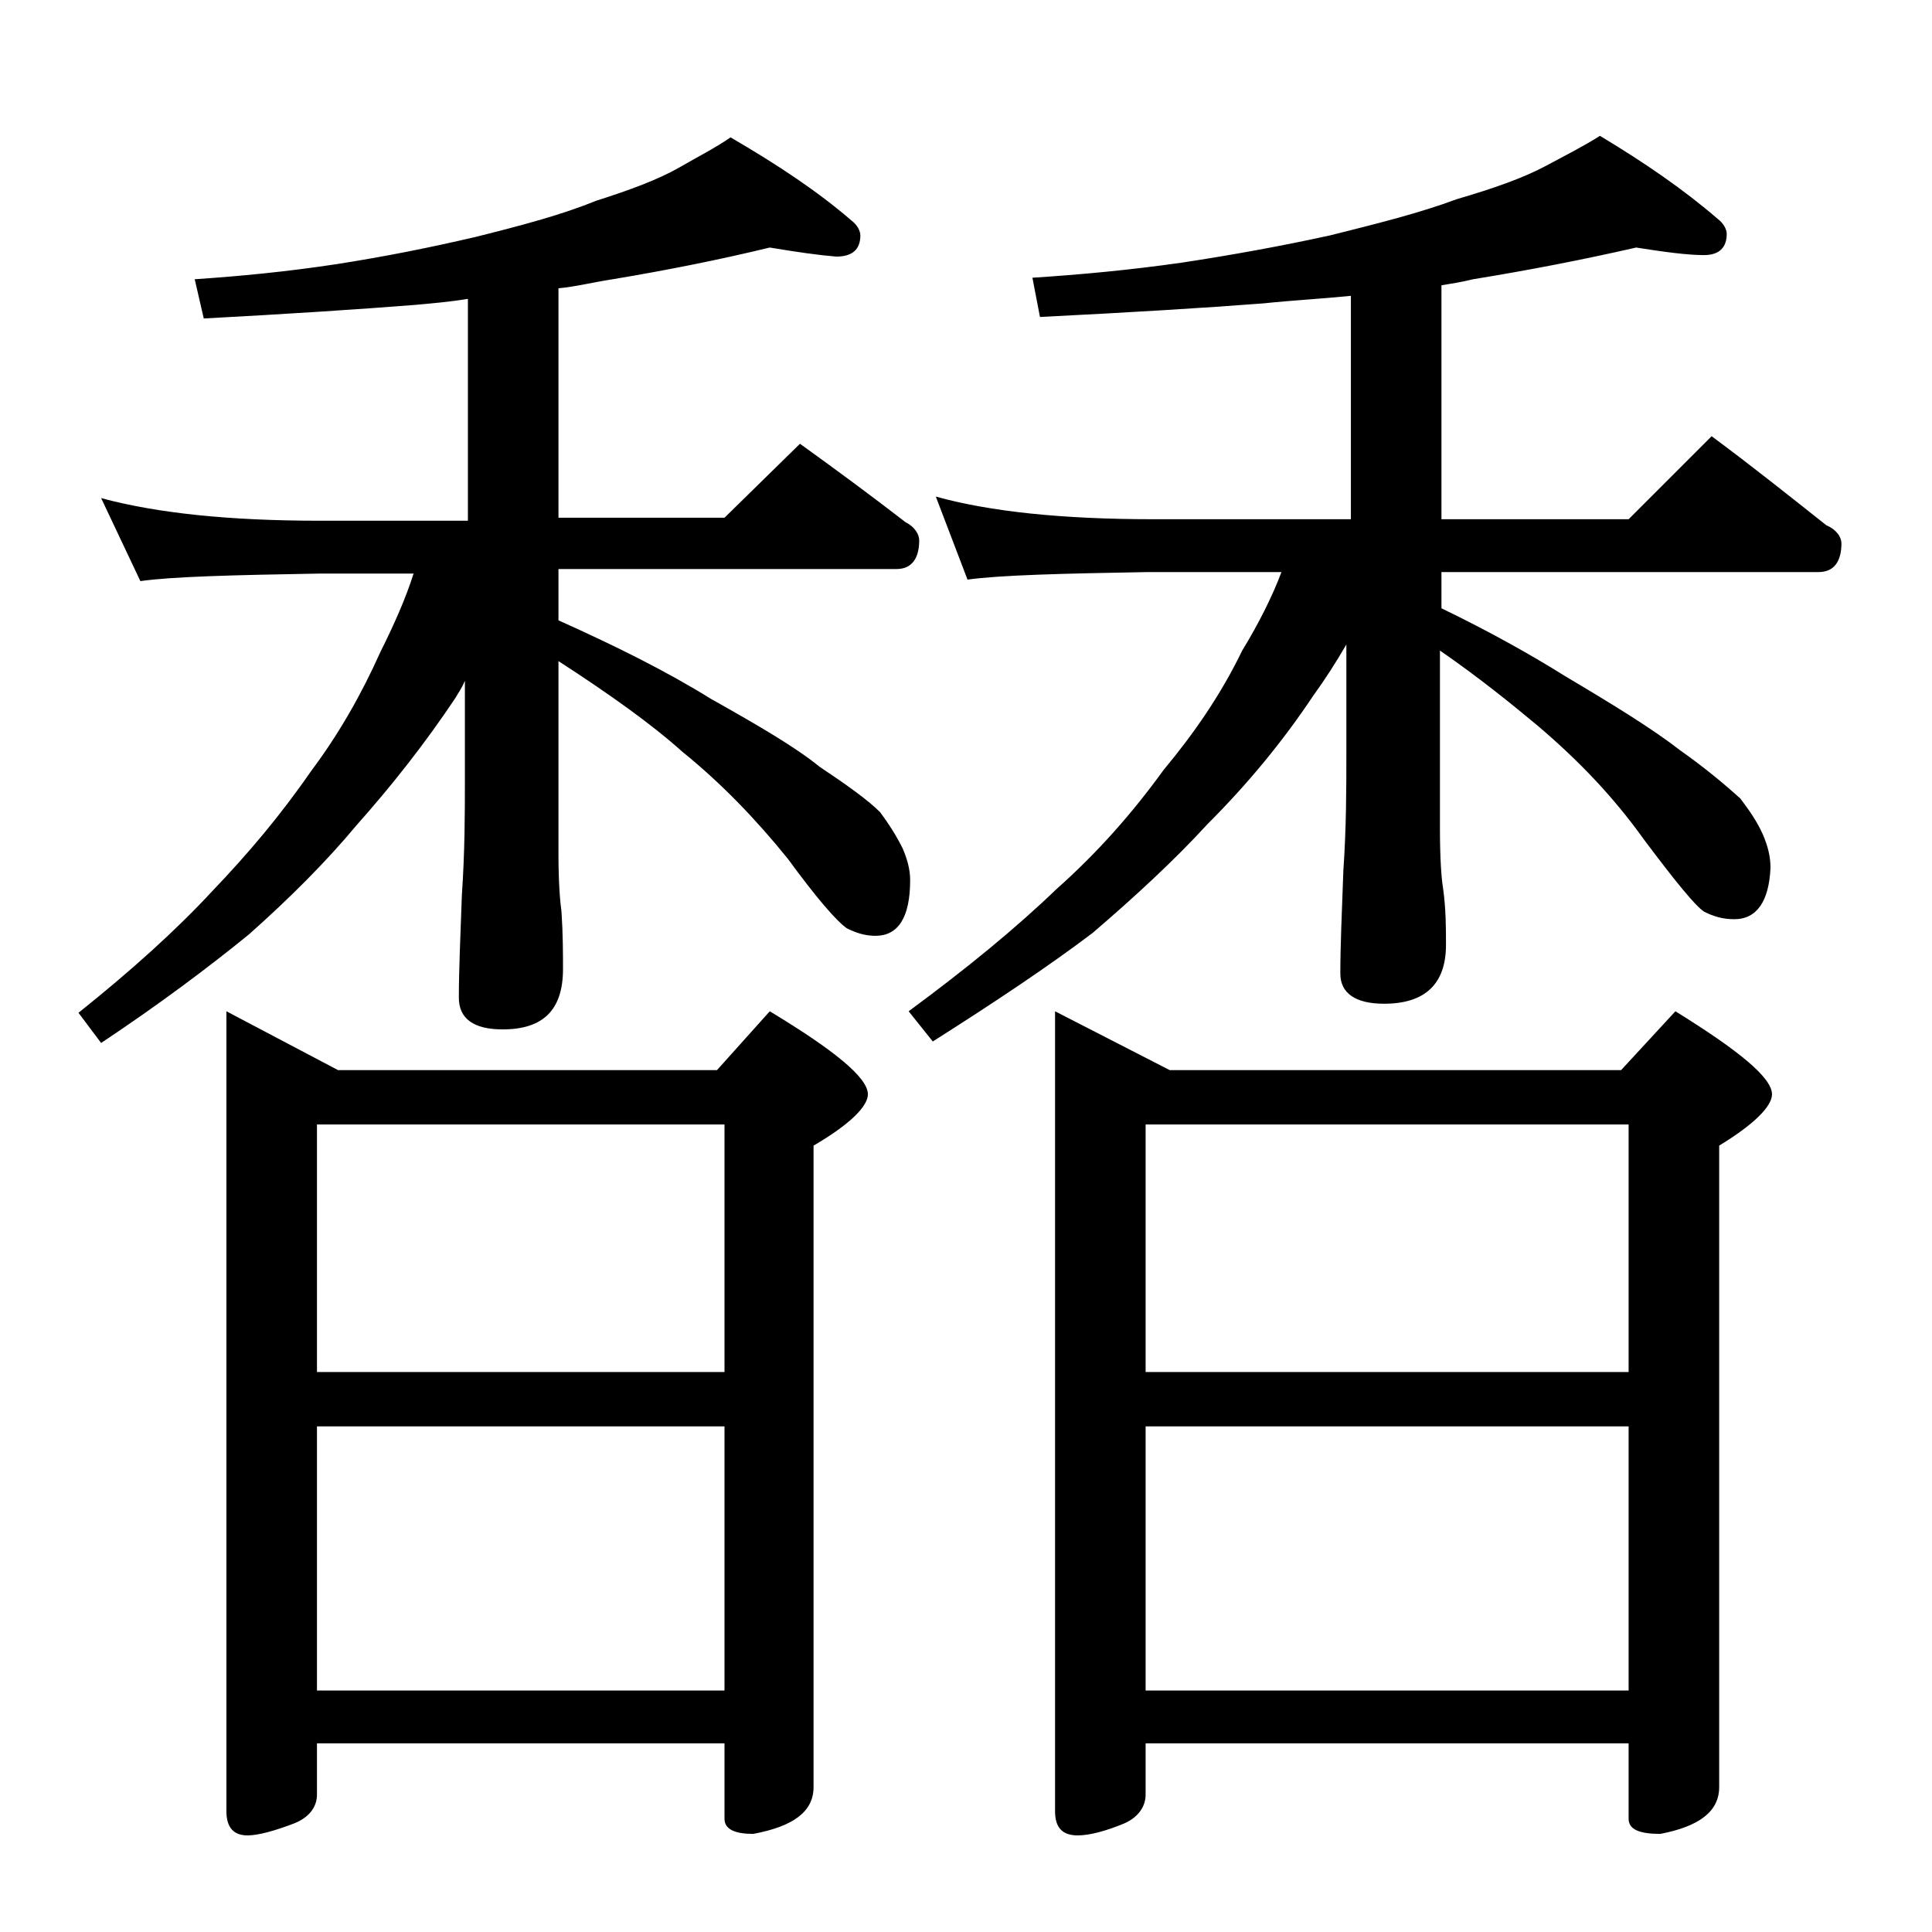
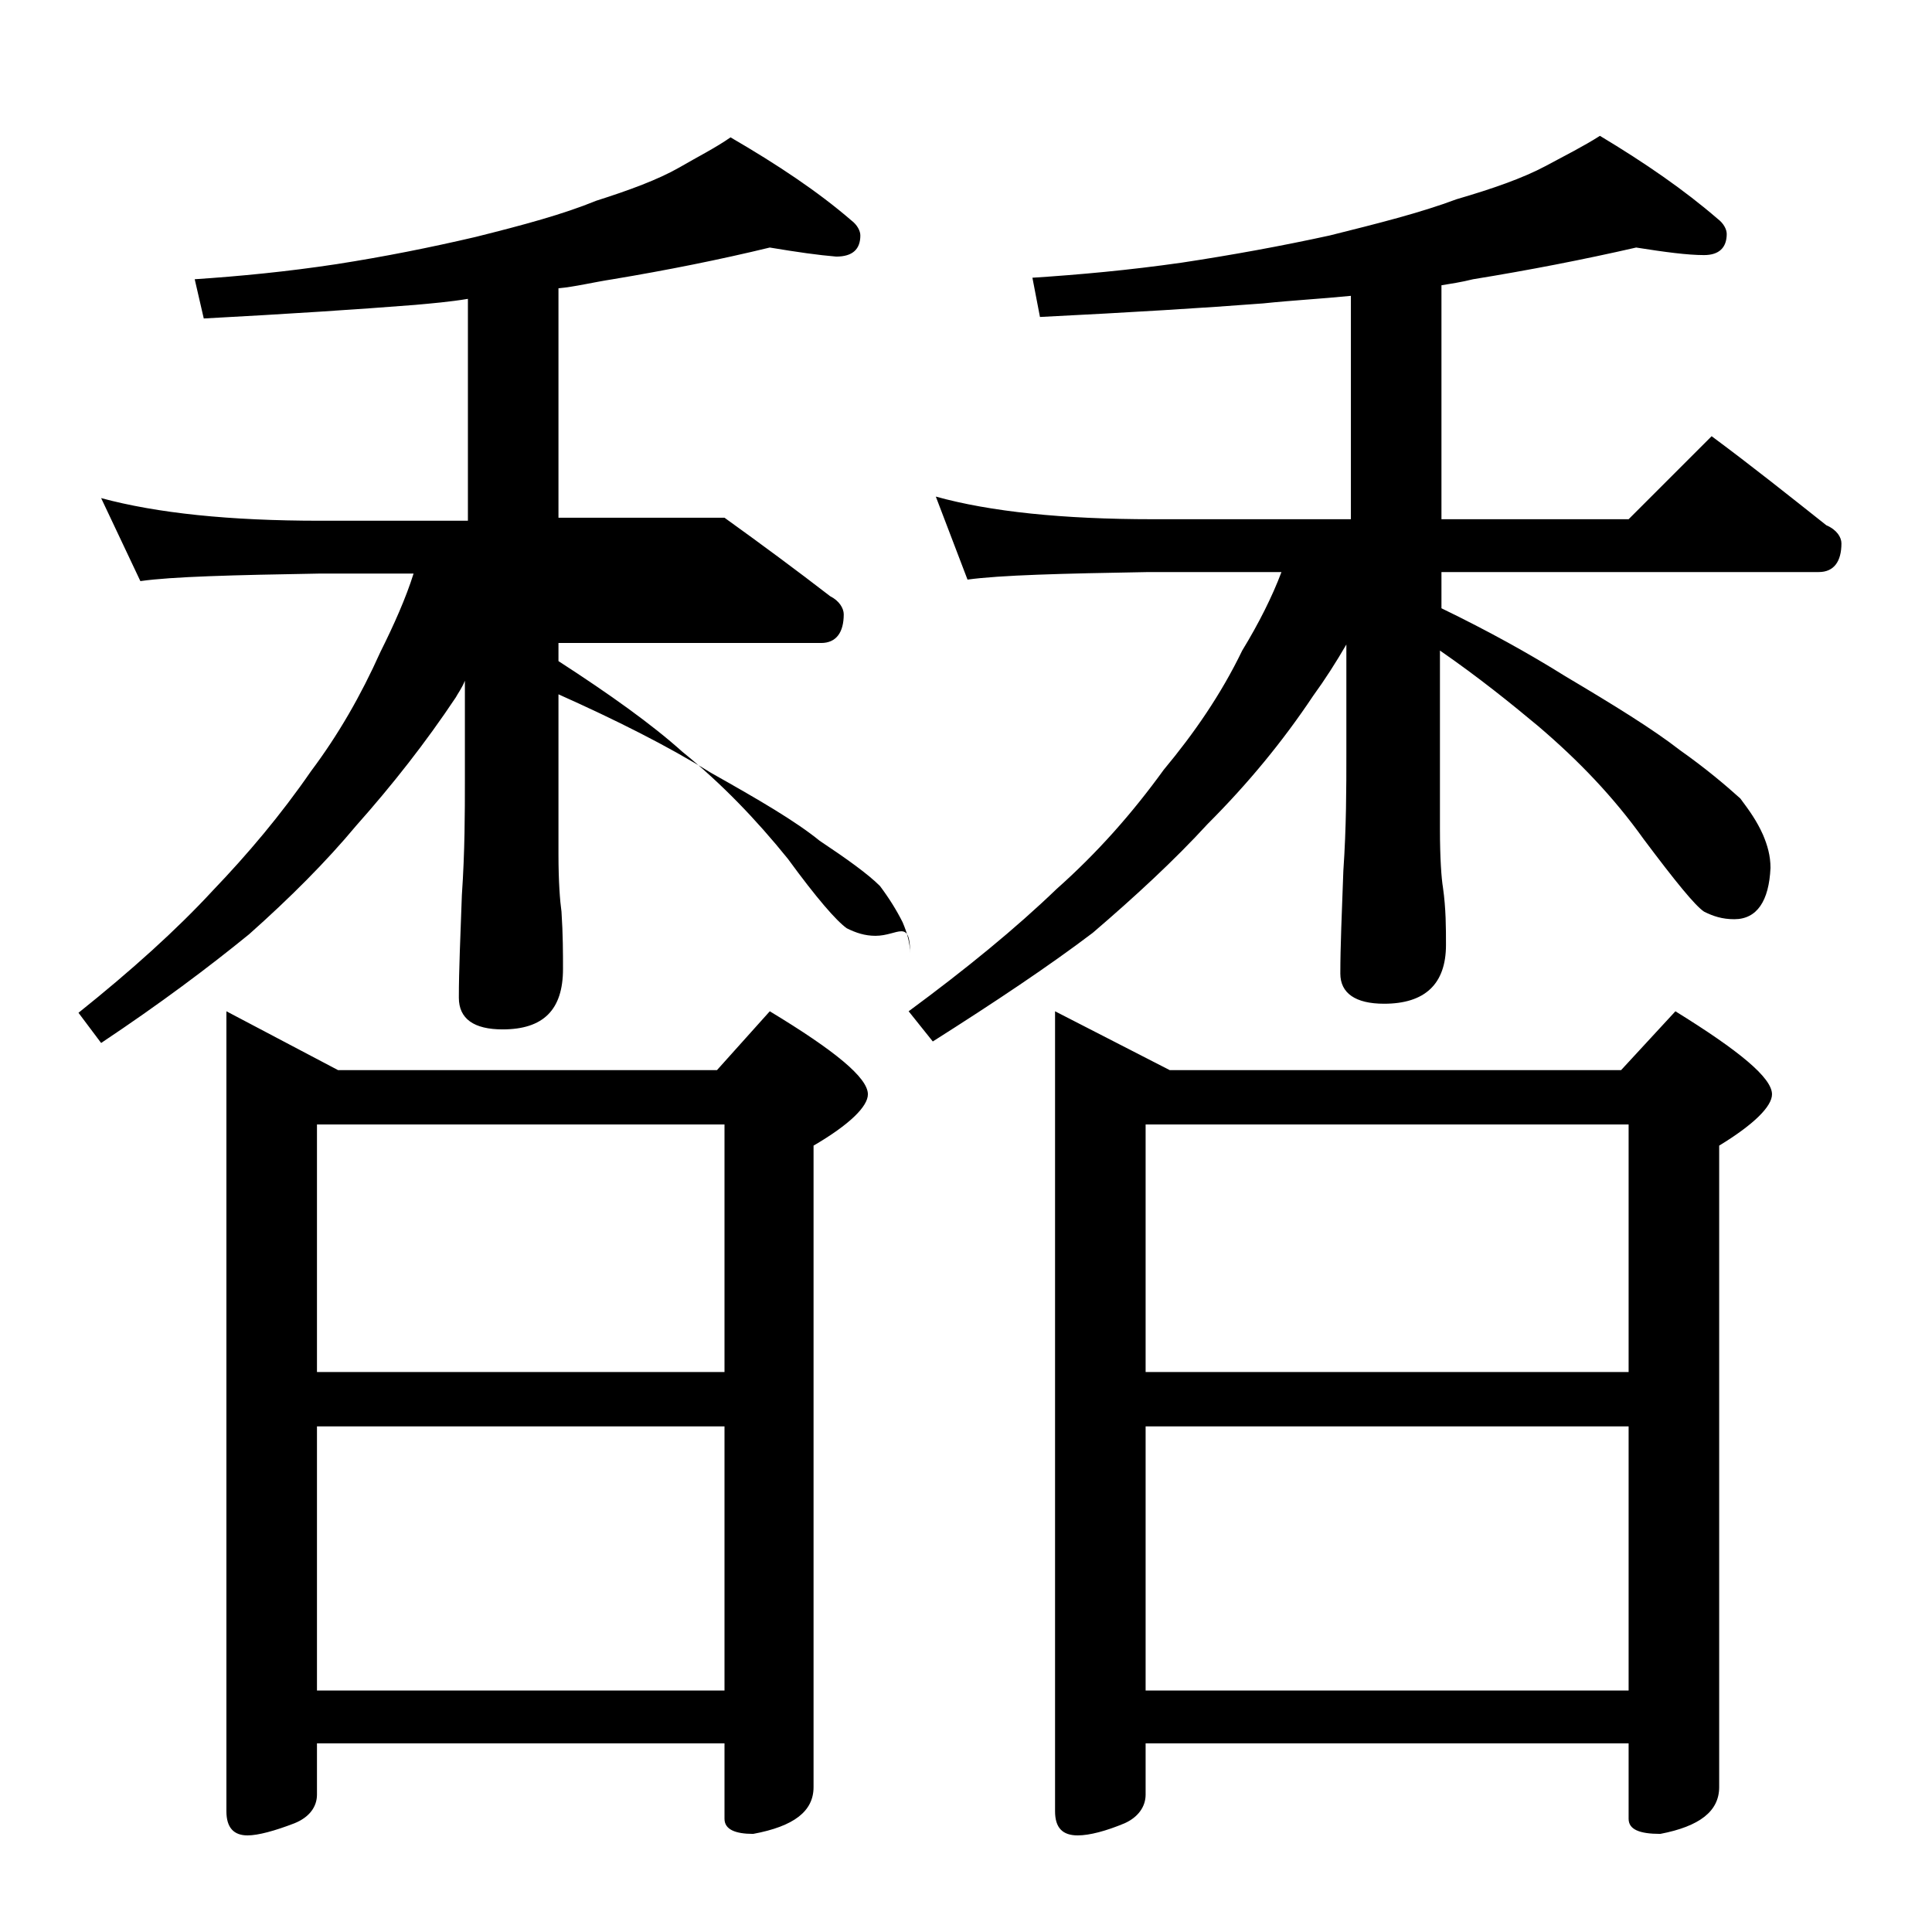
<svg xmlns="http://www.w3.org/2000/svg" version="1.1" id="Layer_1" x="0px" y="0px" viewBox="0 0 128 128" enable-background="new 0 0 128 128" xml:space="preserve">
-   <path d="M51,16.4c-3.3,0.8-6.8,1.5-10.4,2.1c-1.3,0.2-2.5,0.5-3.6,0.6v15.2h11l5-4.9c2.5,1.8,4.8,3.5,7,5.2c0.6,0.3,0.9,0.8,0.9,1.2  c0,1.2-0.5,1.9-1.5,1.9H37v3.4c3.8,1.7,7.2,3.4,10.1,5.2c3.2,1.8,5.6,3.2,7.2,4.5c1.8,1.2,3.2,2.2,4,3c0.6,0.8,1.1,1.6,1.5,2.4  c0.3,0.7,0.5,1.4,0.5,2.1C60.3,60.8,59.5,62,58,62c-0.7,0-1.3-0.2-1.9-0.5c-0.7-0.5-2-2-3.9-4.6c-2.1-2.6-4.4-5-7-7.1  c-2-1.8-4.8-3.8-8.2-6v12.8c0,1.8,0.1,3.1,0.2,3.8c0.1,1.5,0.1,2.8,0.1,3.8c0,2.7-1.3,4-4,4c-1.9,0-2.9-0.7-2.9-2.1  c0-1.8,0.1-4,0.2-6.8c0.2-2.9,0.2-5.5,0.2-7.6v-6.6c-0.2,0.5-0.5,0.9-0.6,1.1c-2,3-4.2,5.8-6.6,8.5c-2,2.4-4.4,4.8-7.1,7.2  c-2.7,2.2-5.9,4.6-9.8,7.2l-1.5-2c3.5-2.8,6.5-5.5,8.9-8.1c2.3-2.4,4.5-5,6.5-7.9c1.8-2.4,3.3-5,4.6-7.9c0.9-1.8,1.7-3.6,2.2-5.2  h-6.2c-5.8,0.1-9.8,0.2-11.9,0.5l-2.6-5.5c3.7,1,8.5,1.5,14.5,1.5H31V19.8c-1.2,0.2-2.4,0.3-3.5,0.4c-3.8,0.3-8.4,0.6-14,0.9  l-0.6-2.6c3-0.2,6.1-0.5,9.4-1c3.2-0.5,6.2-1.1,9.2-1.8c3.2-0.8,5.8-1.5,8-2.4c2.2-0.7,4.1-1.4,5.5-2.2c1.2-0.7,2.4-1.3,3.4-2  c3.1,1.8,5.8,3.6,8,5.5c0.4,0.3,0.6,0.7,0.6,1c0,0.9-0.5,1.4-1.6,1.4C54.2,16.9,52.8,16.7,51,16.4z M15,67l7.4,3.9h25.1L51,67  c4.3,2.6,6.5,4.4,6.5,5.5c0,0.8-1.2,2-3.6,3.4v42.5c0,1.6-1.3,2.6-4,3.1c-1.2,0-1.9-0.3-1.9-1v-5H21v3.4c0,0.8-0.5,1.5-1.5,1.9  c-1.3,0.5-2.4,0.8-3.1,0.8c-0.9,0-1.4-0.5-1.4-1.6V67z M21,90.9h27V74.5H21V90.9z M21,112h27V94.5H21V112z M108.4,16.4  c-3.5,0.8-7.1,1.5-10.8,2.1c-0.8,0.2-1.5,0.3-2.1,0.4v15.5h12.4l5.5-5.5c2.7,2,5.2,4,7.6,5.9c0.7,0.3,1,0.8,1,1.2  c0,1.2-0.5,1.9-1.5,1.9h-25v2.4c3.1,1.5,5.8,3,8.2,4.5c3.2,1.9,5.8,3.5,7.6,4.9c1.7,1.2,3,2.3,4,3.2c0.6,0.8,1.1,1.5,1.5,2.4  c0.3,0.7,0.5,1.4,0.5,2.2c-0.1,2.2-0.9,3.4-2.4,3.4c-0.8,0-1.4-0.2-2-0.5c-0.6-0.4-1.9-2-4-4.8c-2-2.8-4.3-5.2-7-7.5  c-1.8-1.5-3.9-3.2-6.5-5v11.8c0,2,0.1,3.3,0.2,3.9c0.2,1.4,0.2,2.7,0.2,3.8c0,2.6-1.4,3.9-4.1,3.9c-1.9,0-2.9-0.7-2.9-2  c0-1.8,0.1-4,0.2-6.8c0.2-2.9,0.2-5.5,0.2-7.8v-7.2c-0.7,1.2-1.4,2.3-2.2,3.4c-2,3-4.3,5.8-7,8.5c-2.2,2.4-4.8,4.8-7.6,7.2  c-2.9,2.2-6.5,4.6-10.6,7.2l-1.6-2c3.8-2.8,7.1-5.5,9.8-8.1c2.7-2.4,5-5,7.1-7.9c2-2.4,3.8-5,5.2-7.9c1.1-1.8,2-3.6,2.6-5.2h-8.8  c-5.8,0.1-9.8,0.2-12,0.5L62,32.9c3.6,1,8.4,1.5,14.4,1.5h13.1V19.6c-2,0.2-3.9,0.3-5.8,0.5c-3.9,0.3-8.8,0.6-14.8,0.9l-0.5-2.6  c3.1-0.2,6.4-0.5,9.9-1c3.3-0.5,6.6-1.1,9.8-1.8c3.2-0.8,6-1.5,8.4-2.4c2.4-0.7,4.4-1.4,5.9-2.2c1.3-0.7,2.5-1.3,3.6-2  c3,1.8,5.6,3.6,7.8,5.5c0.4,0.3,0.6,0.7,0.6,1c0,0.9-0.5,1.4-1.5,1.4C111.8,16.9,110.3,16.7,108.4,16.4z M69.9,67l7.6,3.9h29.9  L111,67c4.2,2.6,6.4,4.4,6.4,5.5c0,0.8-1.2,2-3.5,3.4v42.5c0,1.6-1.3,2.6-3.9,3.1c-1.4,0-2.1-0.3-2.1-1v-5h-32v3.4  c0,0.8-0.5,1.5-1.4,1.9c-1.2,0.5-2.3,0.8-3.1,0.8c-1,0-1.5-0.5-1.5-1.6V67z M75.9,90.9h32V74.5h-32V90.9z M75.9,112h32V94.5h-32V112  z" />
+   <path d="M51,16.4c-3.3,0.8-6.8,1.5-10.4,2.1c-1.3,0.2-2.5,0.5-3.6,0.6v15.2h11c2.5,1.8,4.8,3.5,7,5.2c0.6,0.3,0.9,0.8,0.9,1.2  c0,1.2-0.5,1.9-1.5,1.9H37v3.4c3.8,1.7,7.2,3.4,10.1,5.2c3.2,1.8,5.6,3.2,7.2,4.5c1.8,1.2,3.2,2.2,4,3c0.6,0.8,1.1,1.6,1.5,2.4  c0.3,0.7,0.5,1.4,0.5,2.1C60.3,60.8,59.5,62,58,62c-0.7,0-1.3-0.2-1.9-0.5c-0.7-0.5-2-2-3.9-4.6c-2.1-2.6-4.4-5-7-7.1  c-2-1.8-4.8-3.8-8.2-6v12.8c0,1.8,0.1,3.1,0.2,3.8c0.1,1.5,0.1,2.8,0.1,3.8c0,2.7-1.3,4-4,4c-1.9,0-2.9-0.7-2.9-2.1  c0-1.8,0.1-4,0.2-6.8c0.2-2.9,0.2-5.5,0.2-7.6v-6.6c-0.2,0.5-0.5,0.9-0.6,1.1c-2,3-4.2,5.8-6.6,8.5c-2,2.4-4.4,4.8-7.1,7.2  c-2.7,2.2-5.9,4.6-9.8,7.2l-1.5-2c3.5-2.8,6.5-5.5,8.9-8.1c2.3-2.4,4.5-5,6.5-7.9c1.8-2.4,3.3-5,4.6-7.9c0.9-1.8,1.7-3.6,2.2-5.2  h-6.2c-5.8,0.1-9.8,0.2-11.9,0.5l-2.6-5.5c3.7,1,8.5,1.5,14.5,1.5H31V19.8c-1.2,0.2-2.4,0.3-3.5,0.4c-3.8,0.3-8.4,0.6-14,0.9  l-0.6-2.6c3-0.2,6.1-0.5,9.4-1c3.2-0.5,6.2-1.1,9.2-1.8c3.2-0.8,5.8-1.5,8-2.4c2.2-0.7,4.1-1.4,5.5-2.2c1.2-0.7,2.4-1.3,3.4-2  c3.1,1.8,5.8,3.6,8,5.5c0.4,0.3,0.6,0.7,0.6,1c0,0.9-0.5,1.4-1.6,1.4C54.2,16.9,52.8,16.7,51,16.4z M15,67l7.4,3.9h25.1L51,67  c4.3,2.6,6.5,4.4,6.5,5.5c0,0.8-1.2,2-3.6,3.4v42.5c0,1.6-1.3,2.6-4,3.1c-1.2,0-1.9-0.3-1.9-1v-5H21v3.4c0,0.8-0.5,1.5-1.5,1.9  c-1.3,0.5-2.4,0.8-3.1,0.8c-0.9,0-1.4-0.5-1.4-1.6V67z M21,90.9h27V74.5H21V90.9z M21,112h27V94.5H21V112z M108.4,16.4  c-3.5,0.8-7.1,1.5-10.8,2.1c-0.8,0.2-1.5,0.3-2.1,0.4v15.5h12.4l5.5-5.5c2.7,2,5.2,4,7.6,5.9c0.7,0.3,1,0.8,1,1.2  c0,1.2-0.5,1.9-1.5,1.9h-25v2.4c3.1,1.5,5.8,3,8.2,4.5c3.2,1.9,5.8,3.5,7.6,4.9c1.7,1.2,3,2.3,4,3.2c0.6,0.8,1.1,1.5,1.5,2.4  c0.3,0.7,0.5,1.4,0.5,2.2c-0.1,2.2-0.9,3.4-2.4,3.4c-0.8,0-1.4-0.2-2-0.5c-0.6-0.4-1.9-2-4-4.8c-2-2.8-4.3-5.2-7-7.5  c-1.8-1.5-3.9-3.2-6.5-5v11.8c0,2,0.1,3.3,0.2,3.9c0.2,1.4,0.2,2.7,0.2,3.8c0,2.6-1.4,3.9-4.1,3.9c-1.9,0-2.9-0.7-2.9-2  c0-1.8,0.1-4,0.2-6.8c0.2-2.9,0.2-5.5,0.2-7.8v-7.2c-0.7,1.2-1.4,2.3-2.2,3.4c-2,3-4.3,5.8-7,8.5c-2.2,2.4-4.8,4.8-7.6,7.2  c-2.9,2.2-6.5,4.6-10.6,7.2l-1.6-2c3.8-2.8,7.1-5.5,9.8-8.1c2.7-2.4,5-5,7.1-7.9c2-2.4,3.8-5,5.2-7.9c1.1-1.8,2-3.6,2.6-5.2h-8.8  c-5.8,0.1-9.8,0.2-12,0.5L62,32.9c3.6,1,8.4,1.5,14.4,1.5h13.1V19.6c-2,0.2-3.9,0.3-5.8,0.5c-3.9,0.3-8.8,0.6-14.8,0.9l-0.5-2.6  c3.1-0.2,6.4-0.5,9.9-1c3.3-0.5,6.6-1.1,9.8-1.8c3.2-0.8,6-1.5,8.4-2.4c2.4-0.7,4.4-1.4,5.9-2.2c1.3-0.7,2.5-1.3,3.6-2  c3,1.8,5.6,3.6,7.8,5.5c0.4,0.3,0.6,0.7,0.6,1c0,0.9-0.5,1.4-1.5,1.4C111.8,16.9,110.3,16.7,108.4,16.4z M69.9,67l7.6,3.9h29.9  L111,67c4.2,2.6,6.4,4.4,6.4,5.5c0,0.8-1.2,2-3.5,3.4v42.5c0,1.6-1.3,2.6-3.9,3.1c-1.4,0-2.1-0.3-2.1-1v-5h-32v3.4  c0,0.8-0.5,1.5-1.4,1.9c-1.2,0.5-2.3,0.8-3.1,0.8c-1,0-1.5-0.5-1.5-1.6V67z M75.9,90.9h32V74.5h-32V90.9z M75.9,112h32V94.5h-32V112  z" />
</svg>